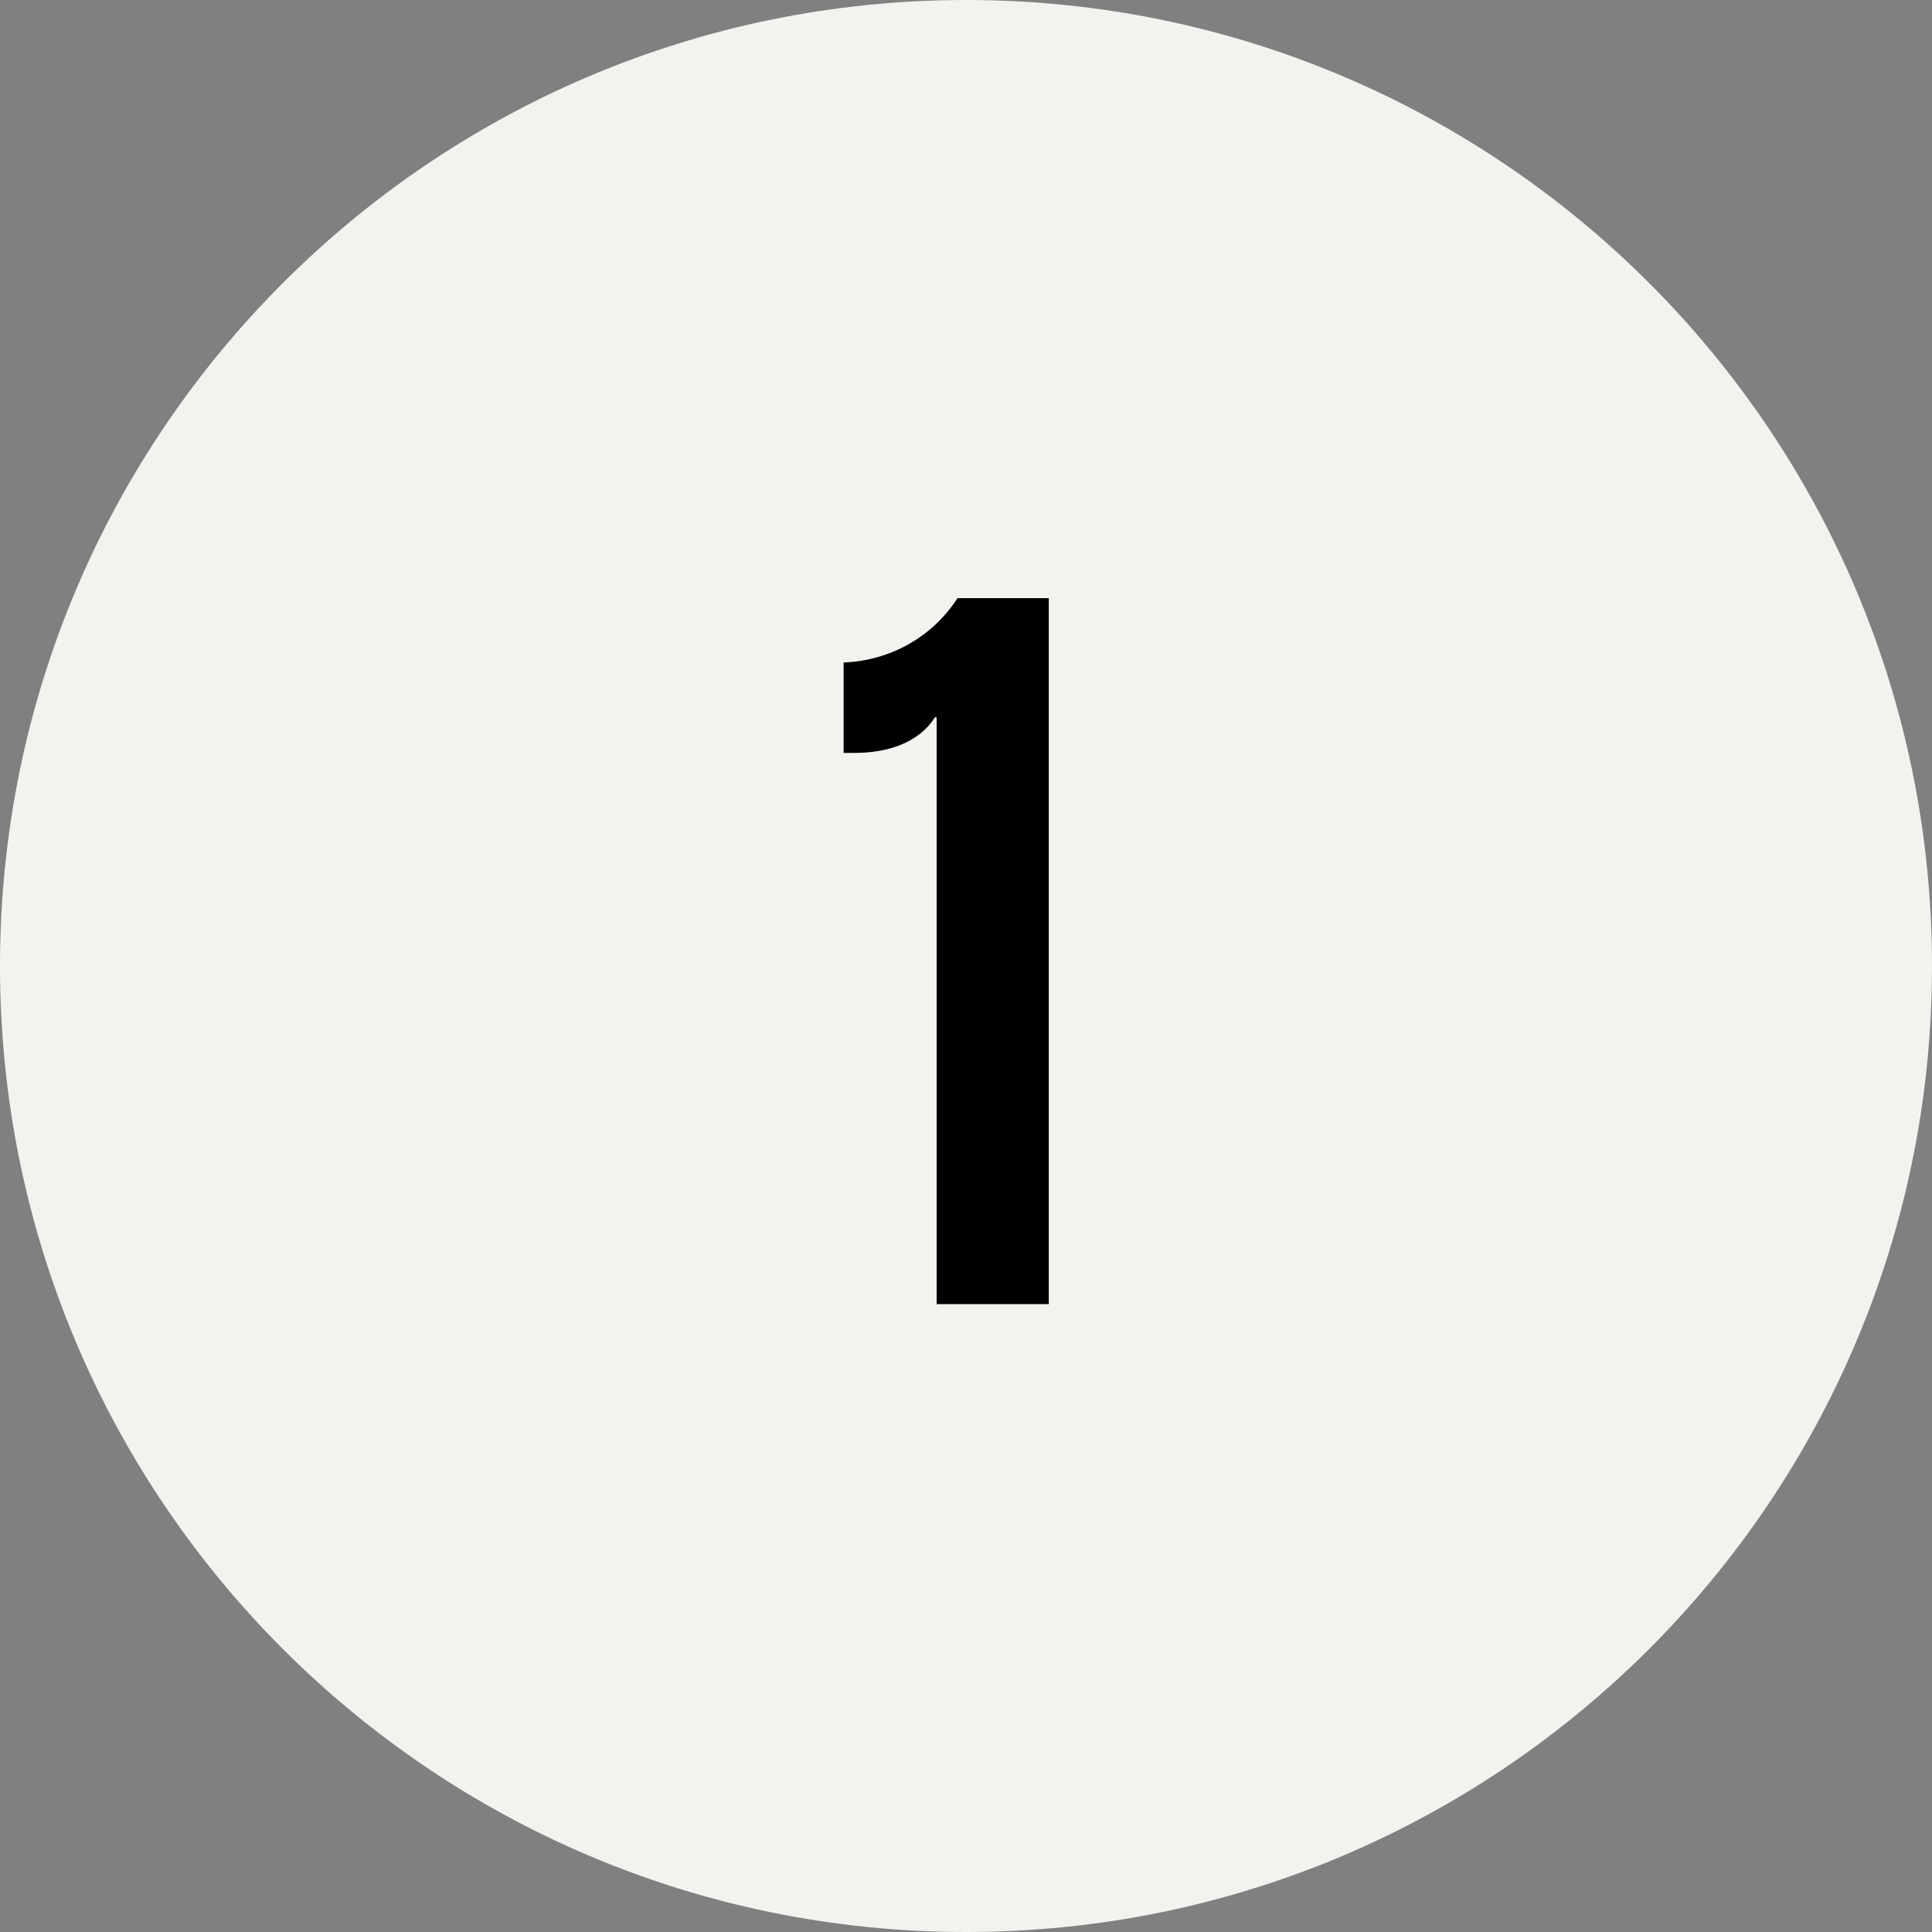
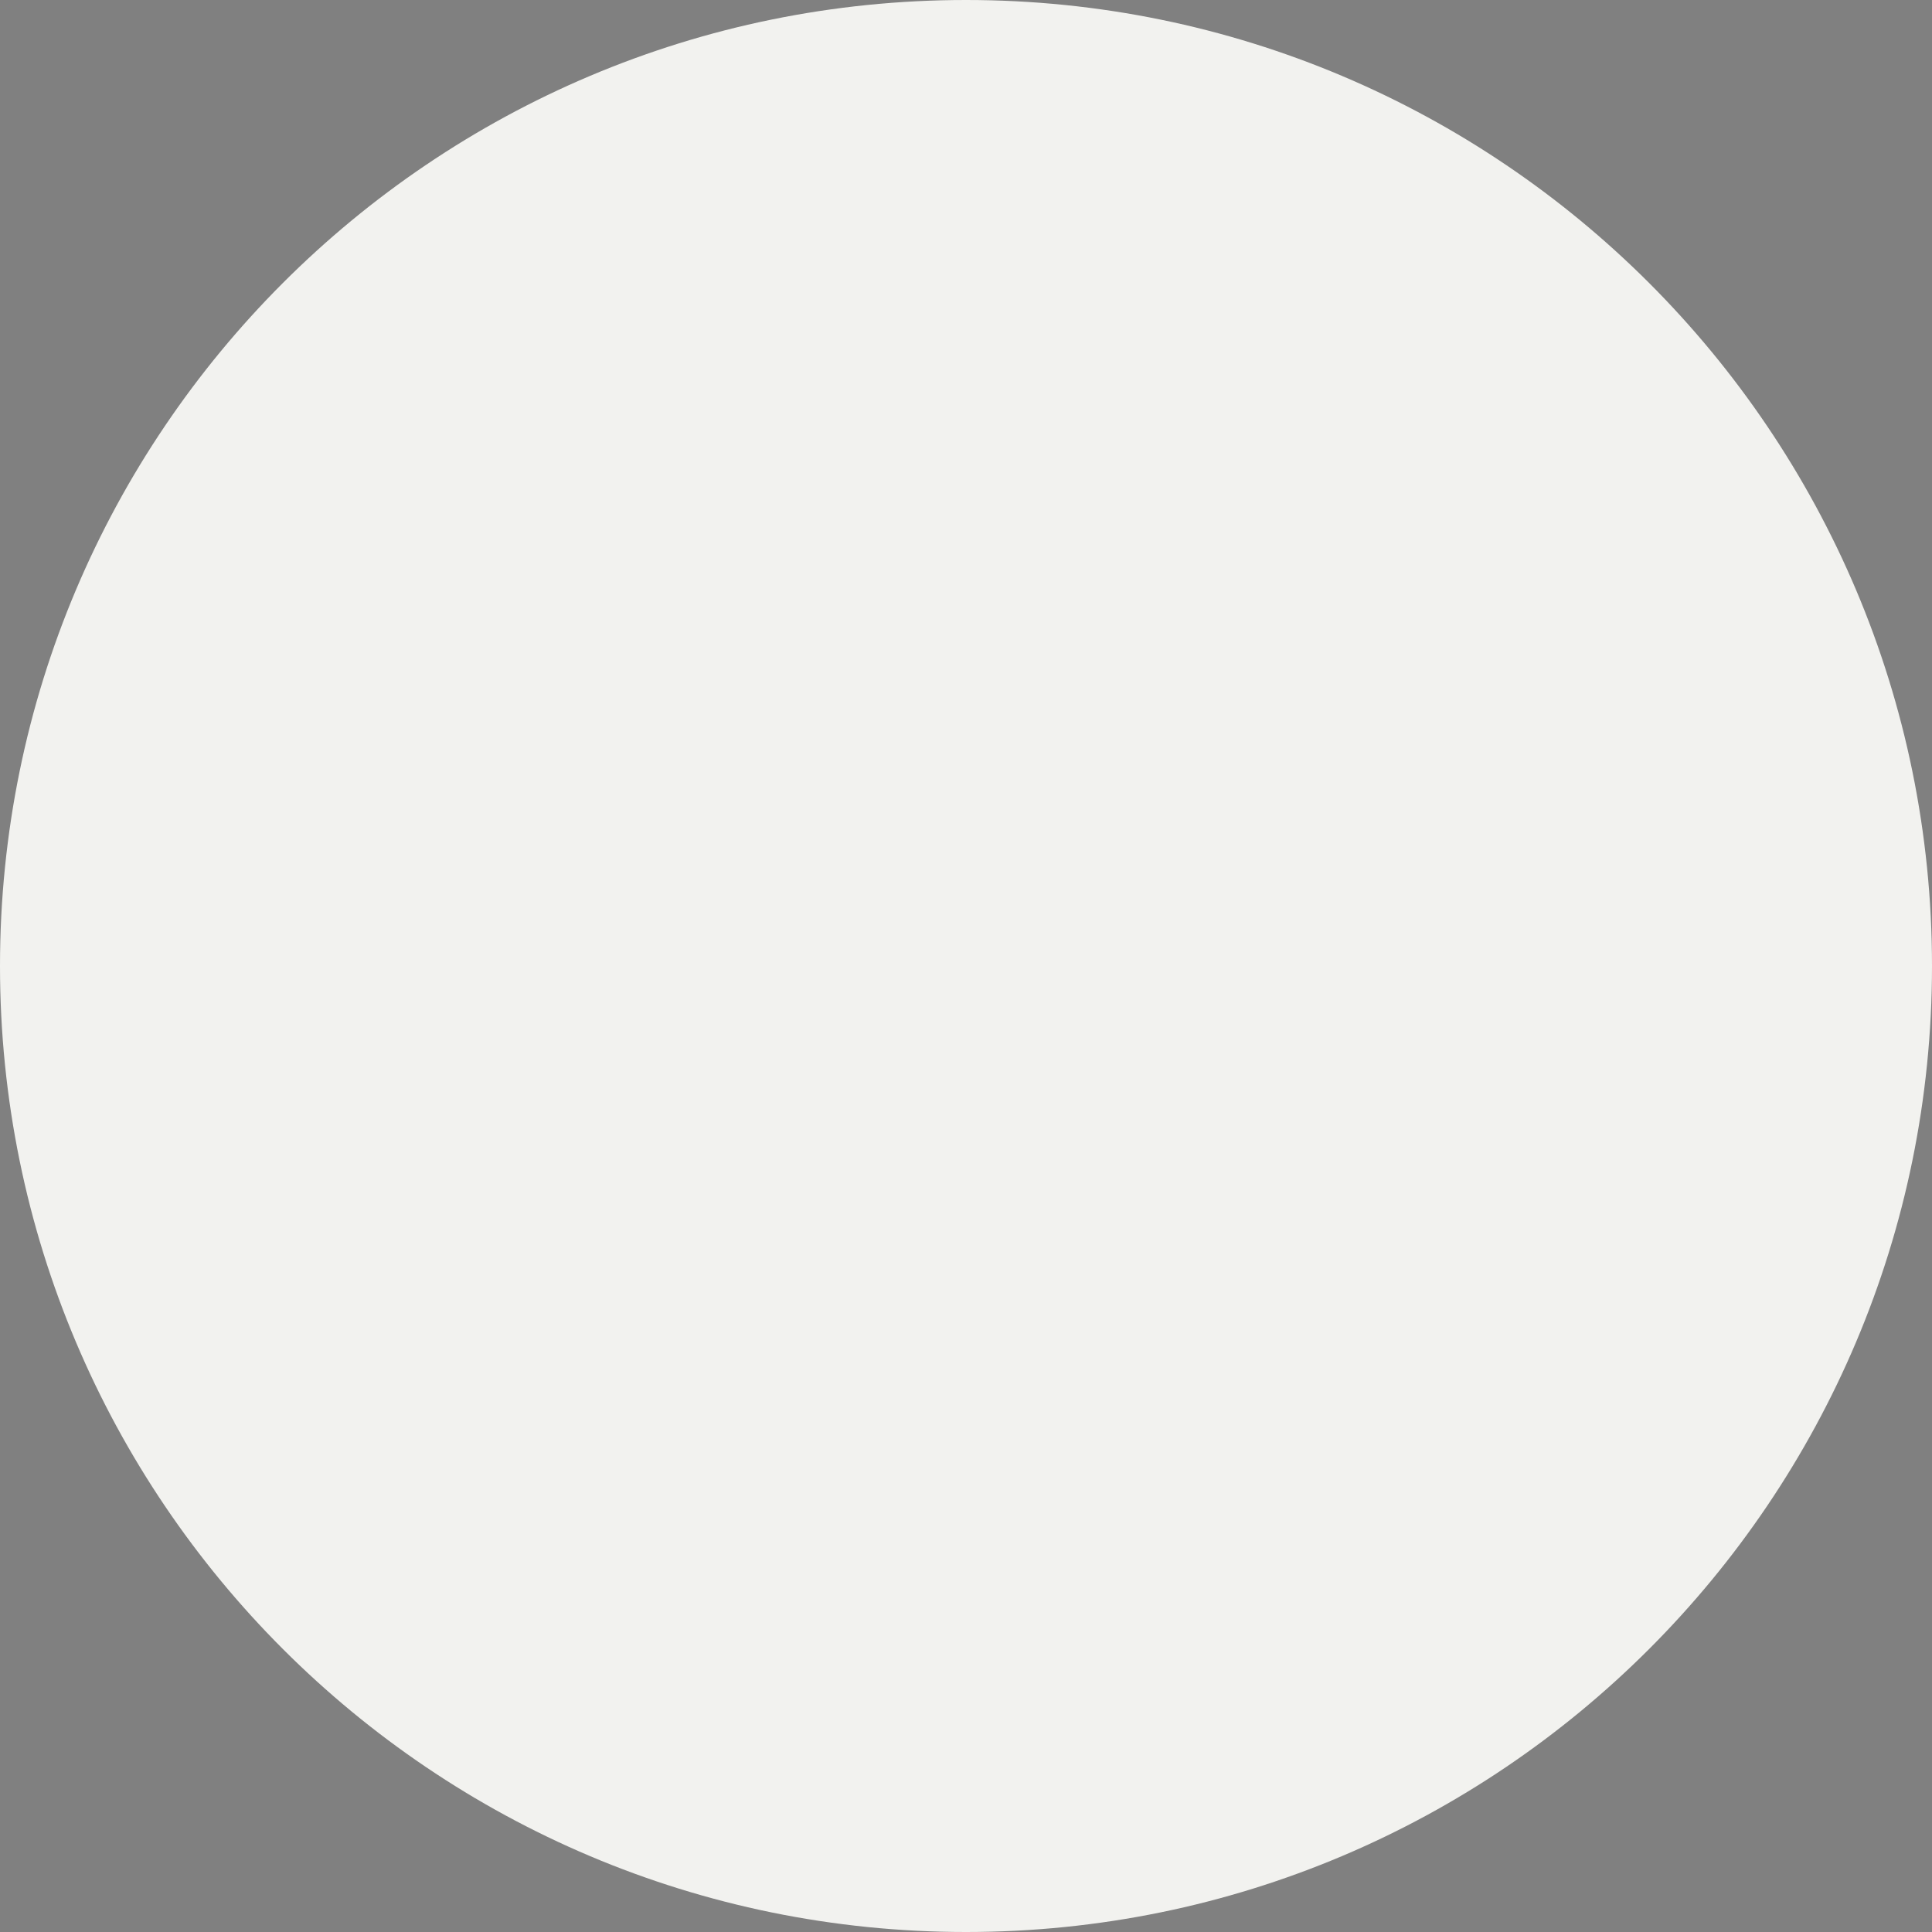
<svg xmlns="http://www.w3.org/2000/svg" width="40" height="40" viewBox="0 0 40 40" fill="none">
  <rect x="0" y="0" width="40" height="40" fill="#808080" stroke="none" />
  <path d="M40 20C40 31.046 31.046 40 20 40C8.954 40 0 31.046 0 20C0 8.954 8.954 0 20 0C31.046 0 40 8.954 40 20Z" fill="#F2F2EF" />
-   <path d="M19.824 12.384C19.302 13.194 18.42 13.68 17.466 13.716V15.588H17.7C18.384 15.588 19.032 15.372 19.356 14.85H19.392V27H21.714V12.384H19.824Z" fill="black" />
</svg>